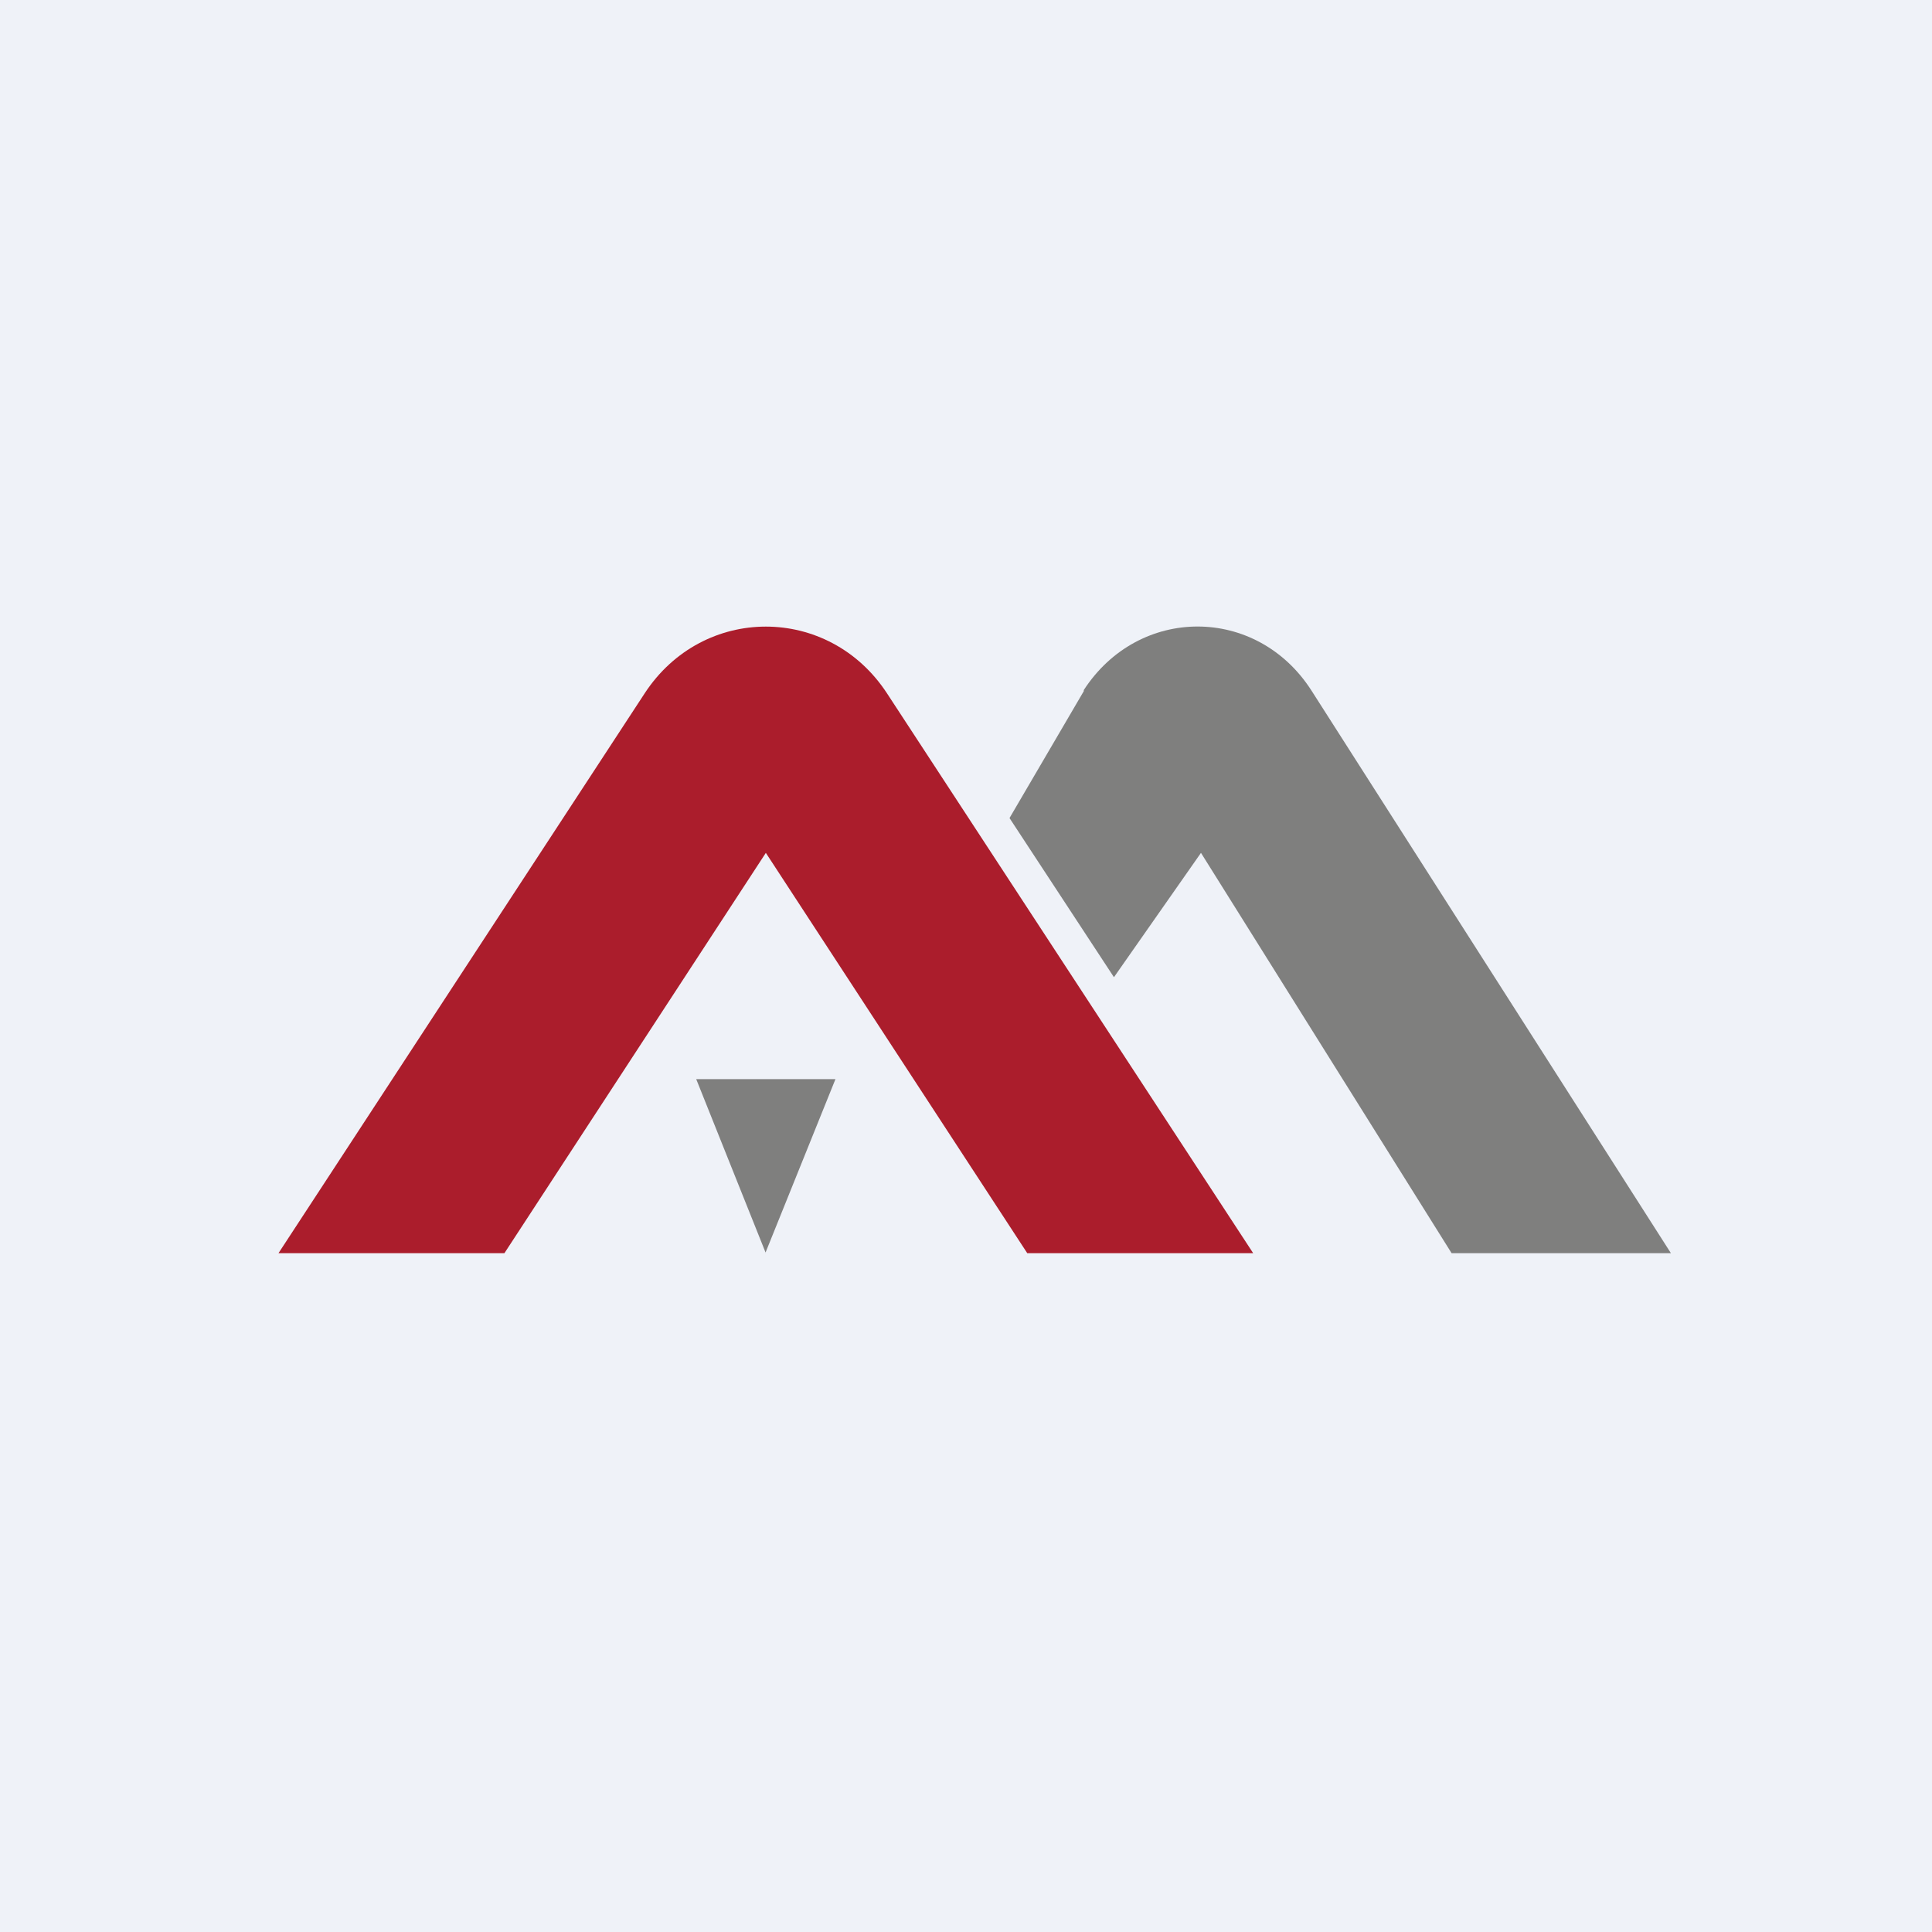
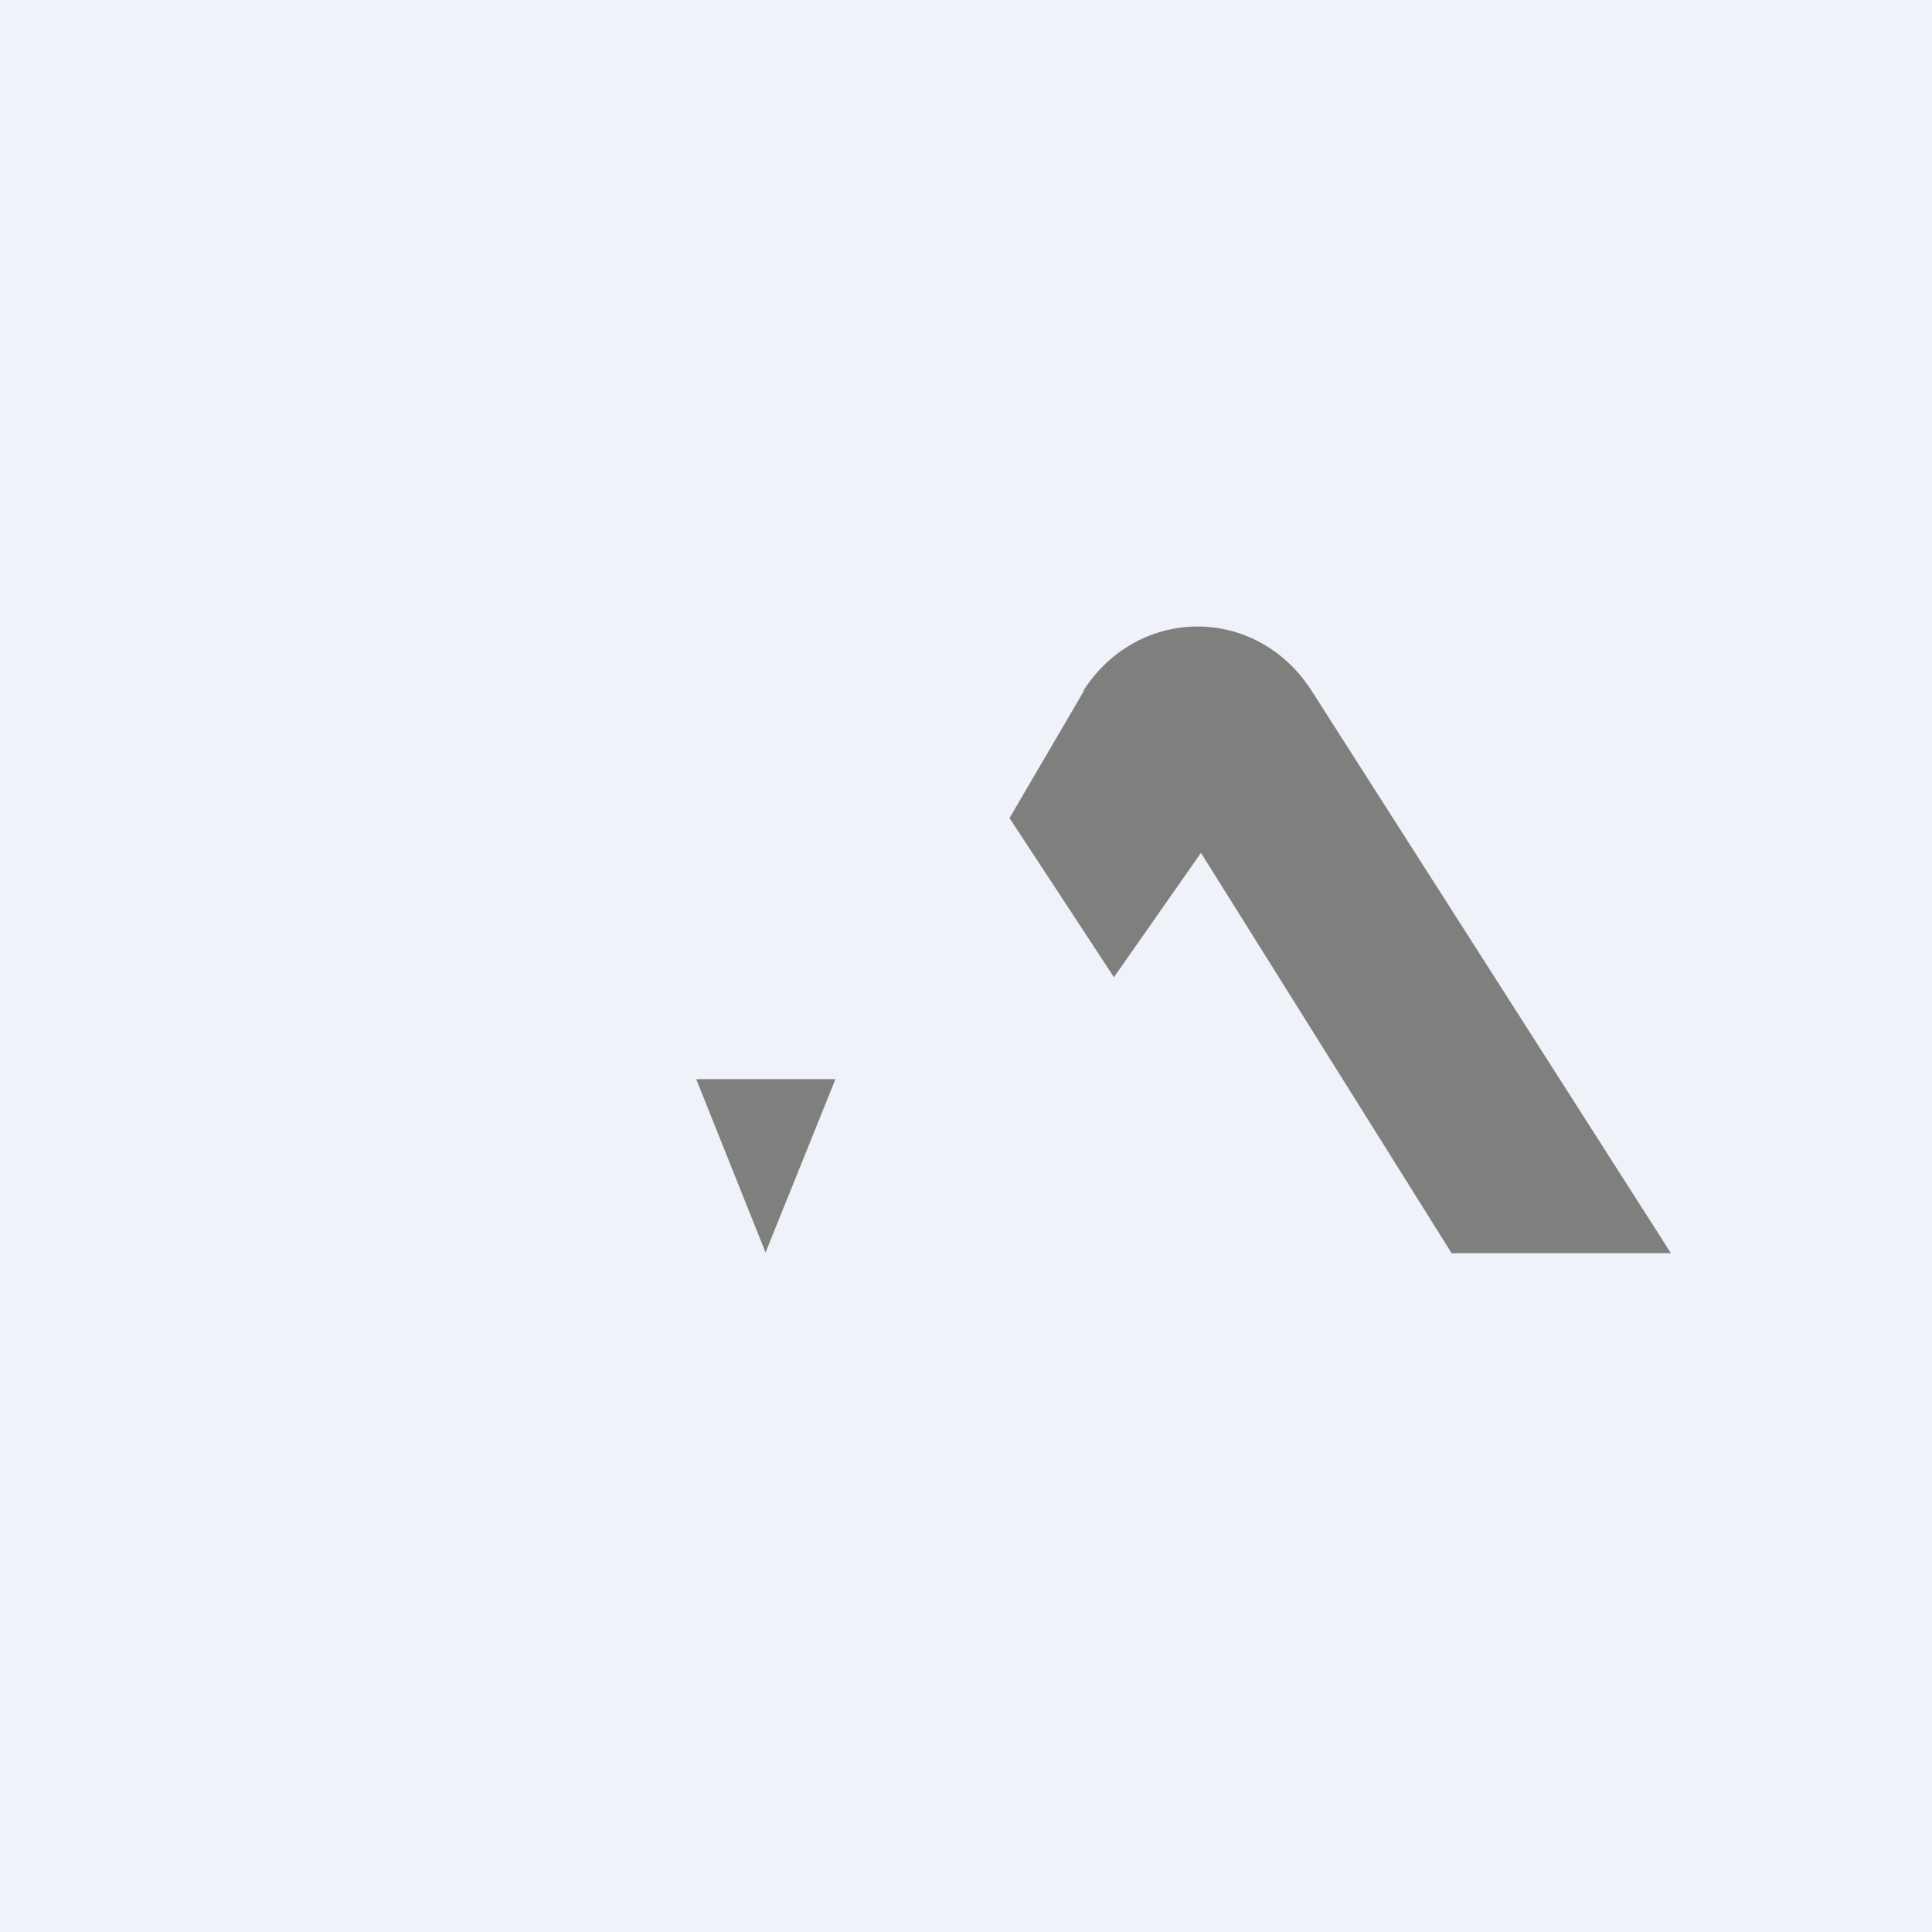
<svg xmlns="http://www.w3.org/2000/svg" viewBox="0 0 55.5 55.5">
  <rect width="56" height="56" fill="rgb(239, 242, 248)" />
-   <path d="M 35.99,35.985 L 25.481,19.918 C 23.808,17.361 20.192,17.361 18.519,19.918 L 8,36 H 14.49 L 22,24.5 L 29.51,36 H 36 Z" fill="rgb(171, 29, 44)" />
  <path d="M 31.129,19.83 C 32.71,17.385 36.108,17.385 37.679,19.845 L 48,36 H 41.7 L 34.5,24.5 L 32,28.072 L 29,23.5 L 31.139,19.845 Z" fill="rgb(127, 127, 126)" />
  <path d="M 21.99,35.985 L 24,31 H 20 L 22,36 Z" fill="rgb(127, 127, 126)" />
</svg>